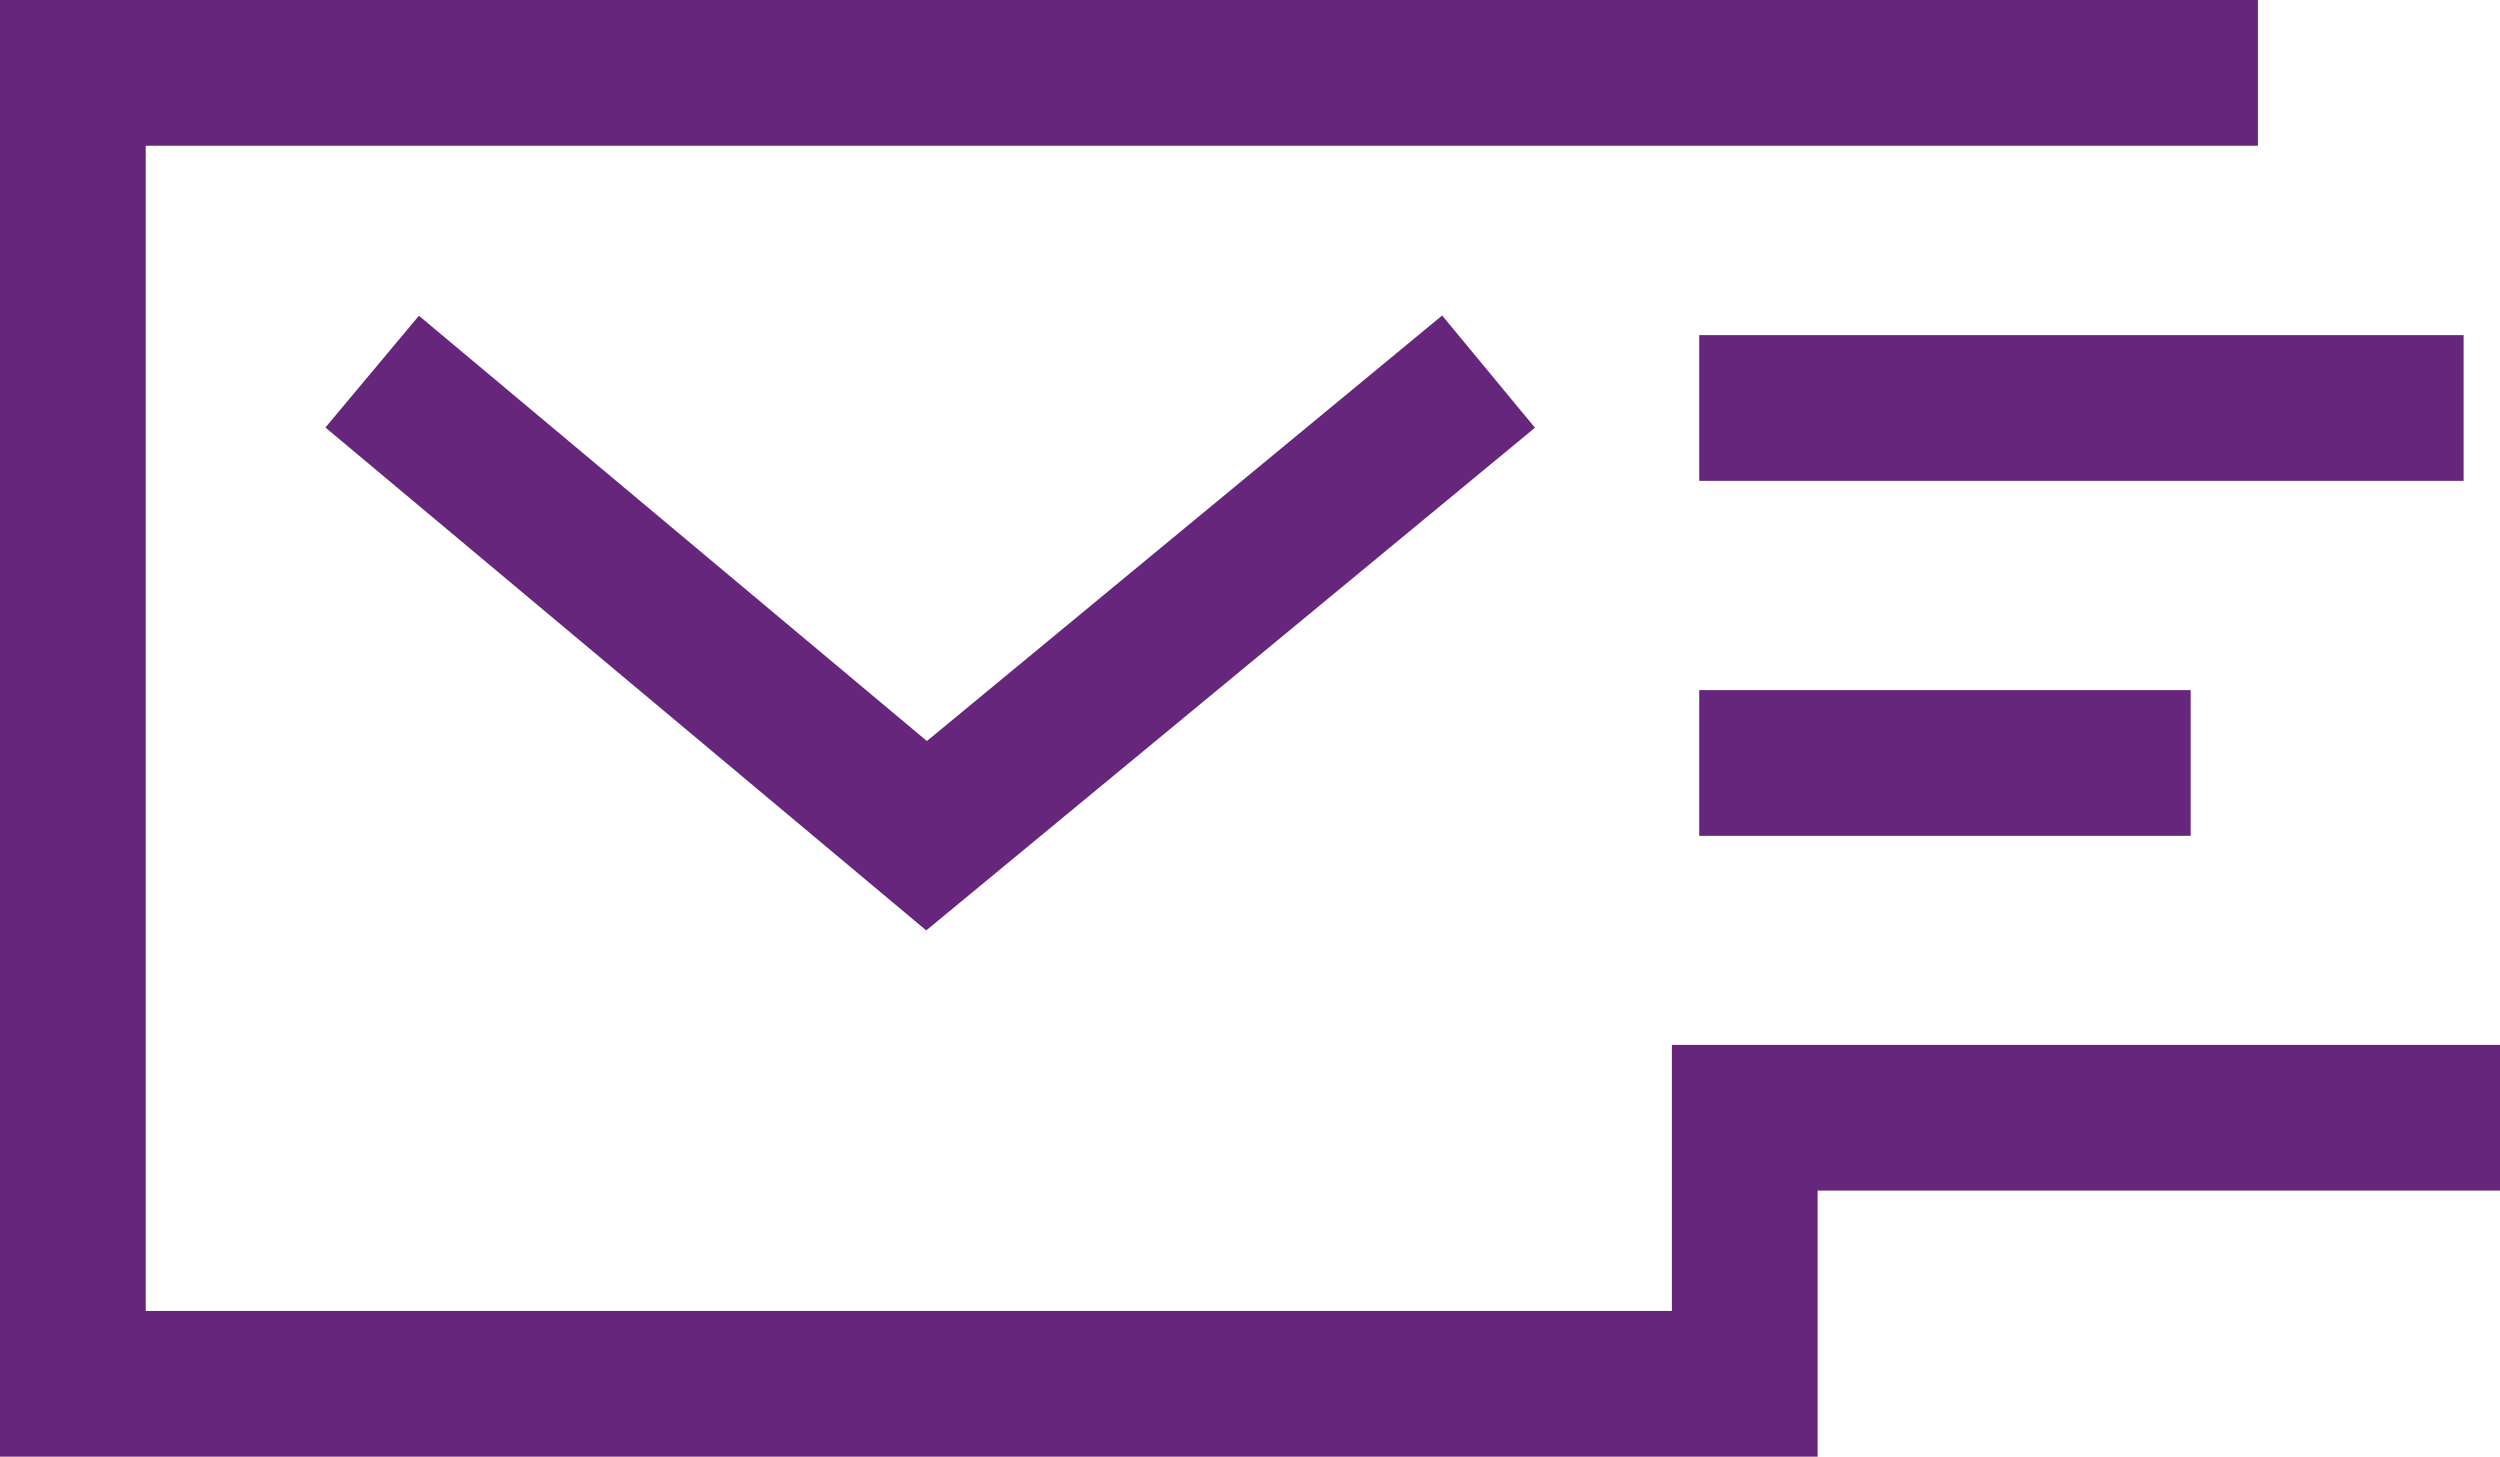
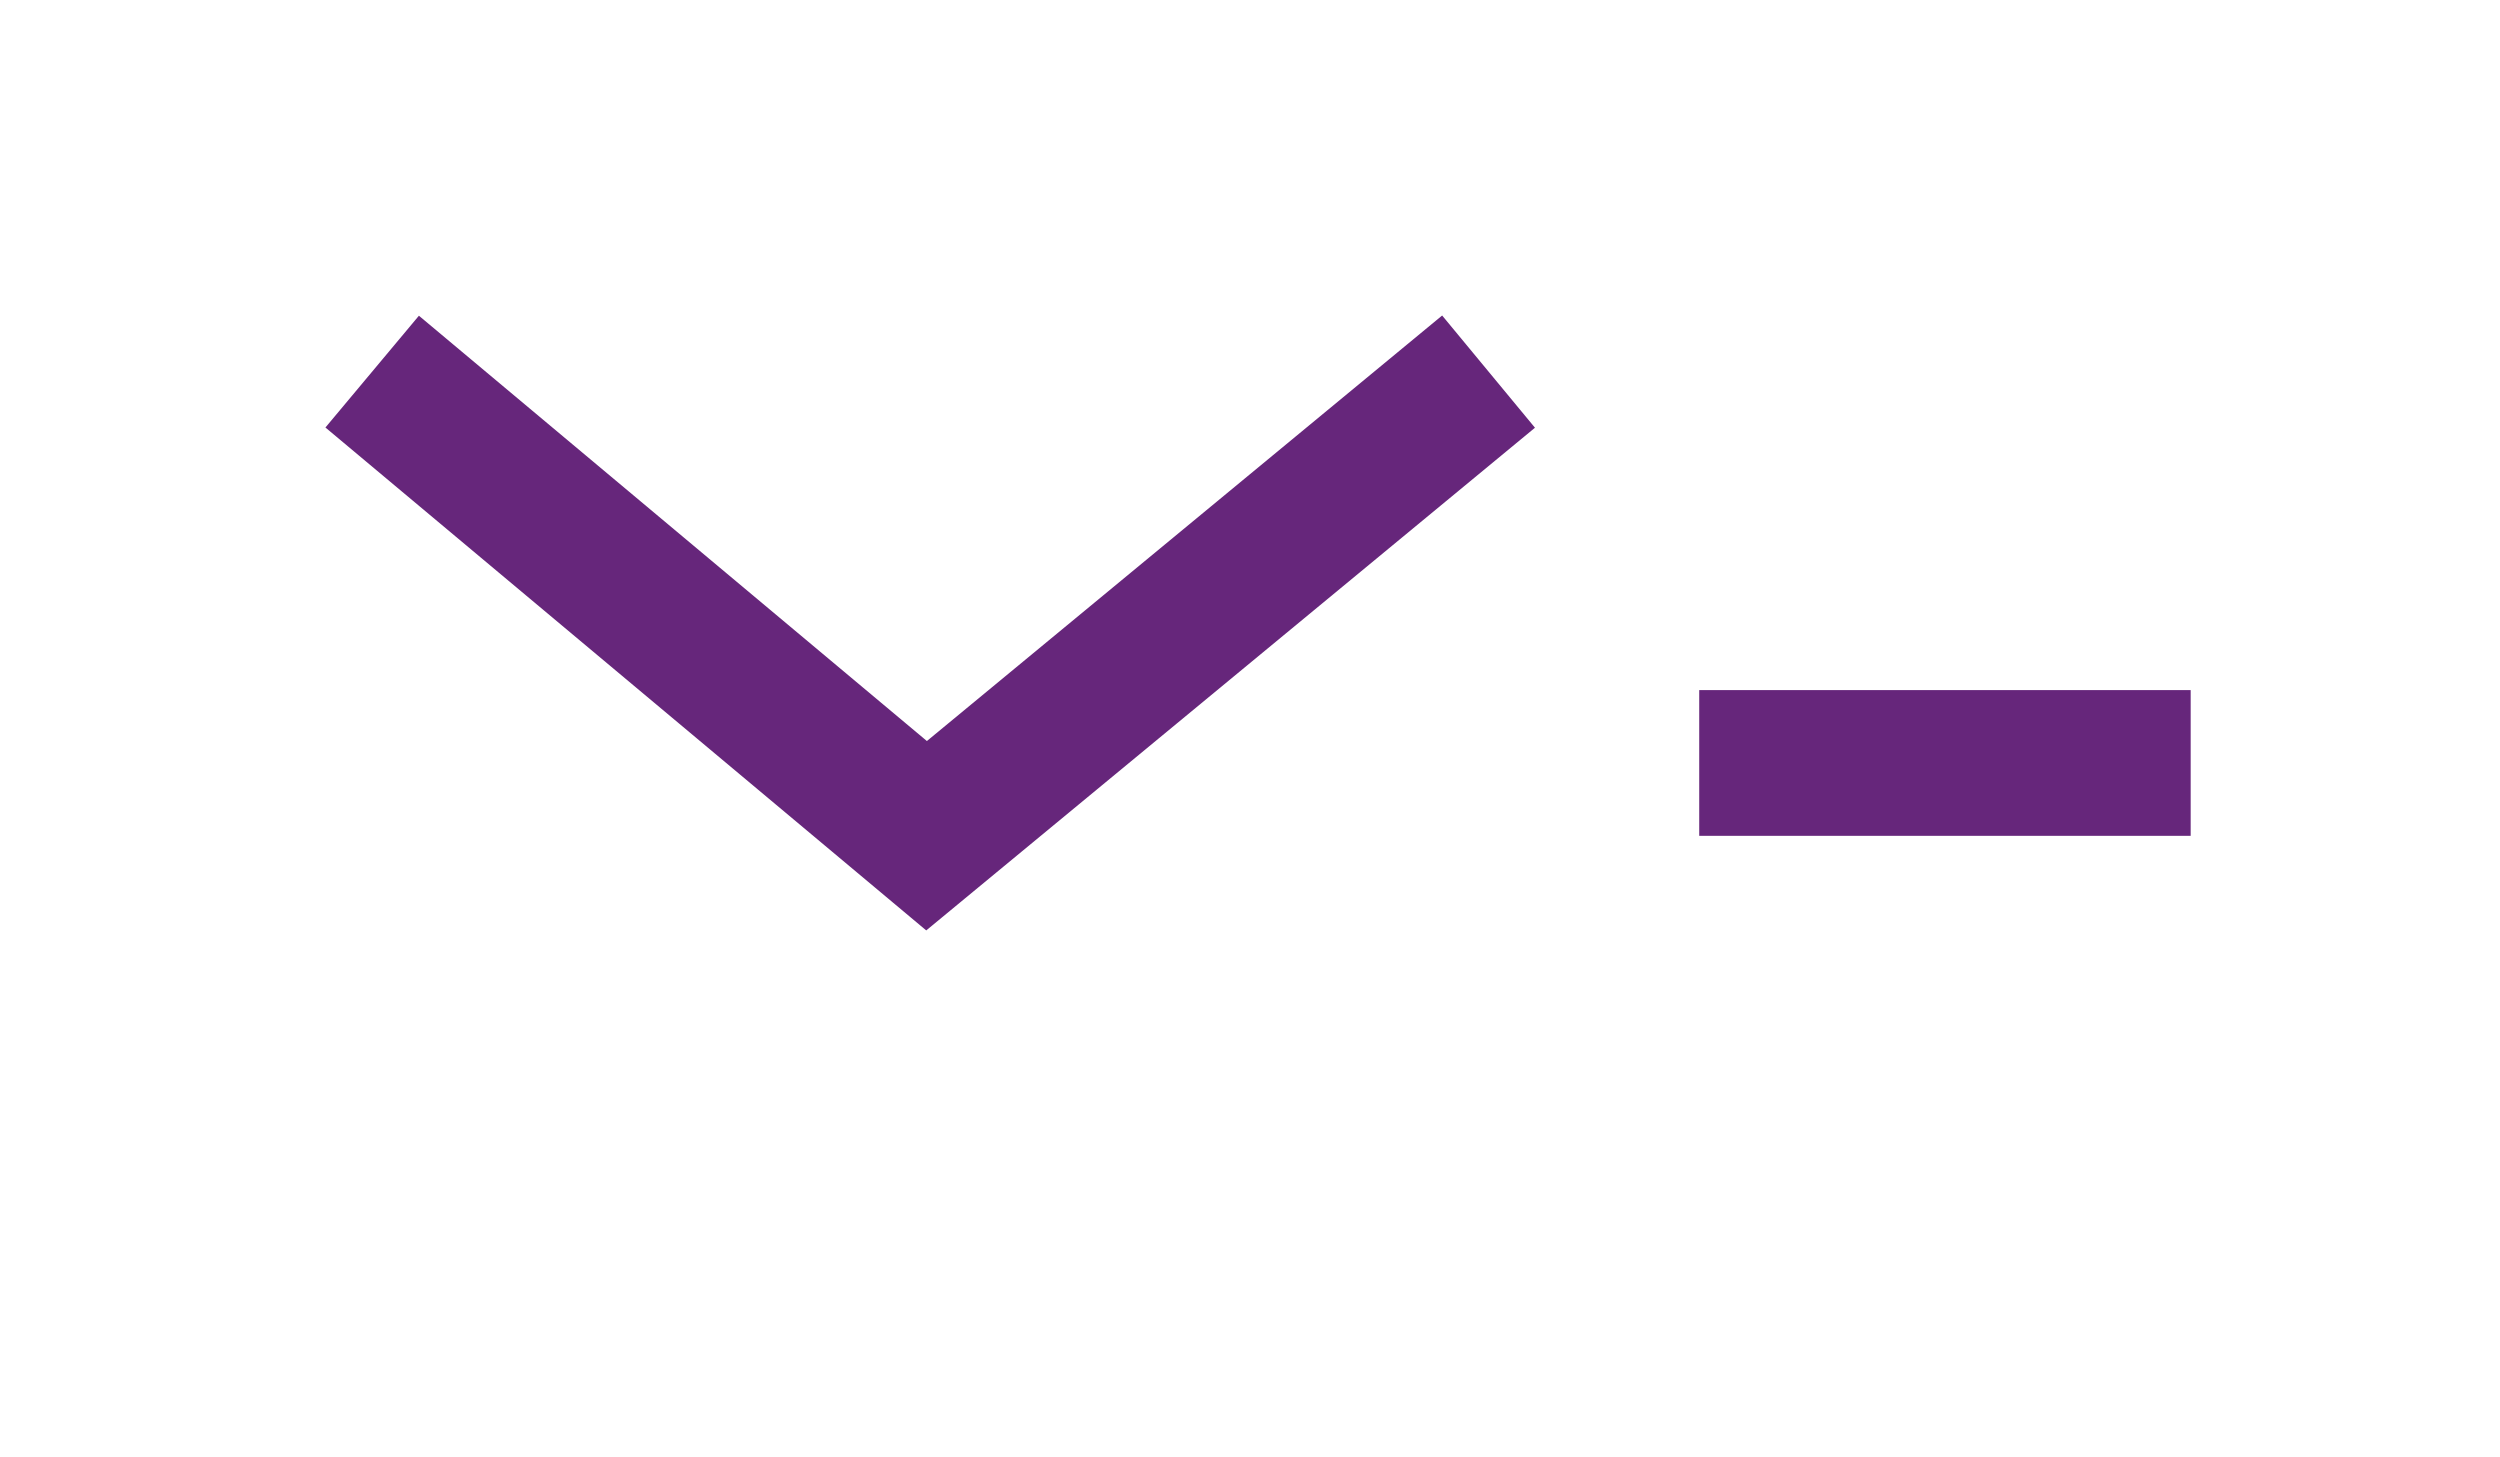
<svg xmlns="http://www.w3.org/2000/svg" viewBox="0 0 113.39 66.07">
  <defs>
    <style>.cls-1{fill:#66267b;}</style>
  </defs>
  <title>ico_test_app</title>
  <g id="レイヤー_2" data-name="レイヤー 2">
    <g id="レイヤー_1-2" data-name="レイヤー 1">
-       <polygon class="cls-1" points="75.83 47.39 75.83 59.46 6.61 59.46 6.61 6.61 102.41 6.61 102.41 0 0 0 0 66.07 82.44 66.07 82.44 54 113.39 54 113.39 47.39 75.83 47.39" />
      <polygon class="cls-1" points="19 14.32 14.76 19.39 42.01 42.2 69.62 19.4 65.41 14.31 42.04 33.61 19 14.32" />
-       <rect class="cls-1" x="77.07" y="15.2" width="34.67" height="6.61" />
      <rect class="cls-1" x="77.07" y="31.3" width="22.29" height="6.61" />
    </g>
  </g>
</svg>